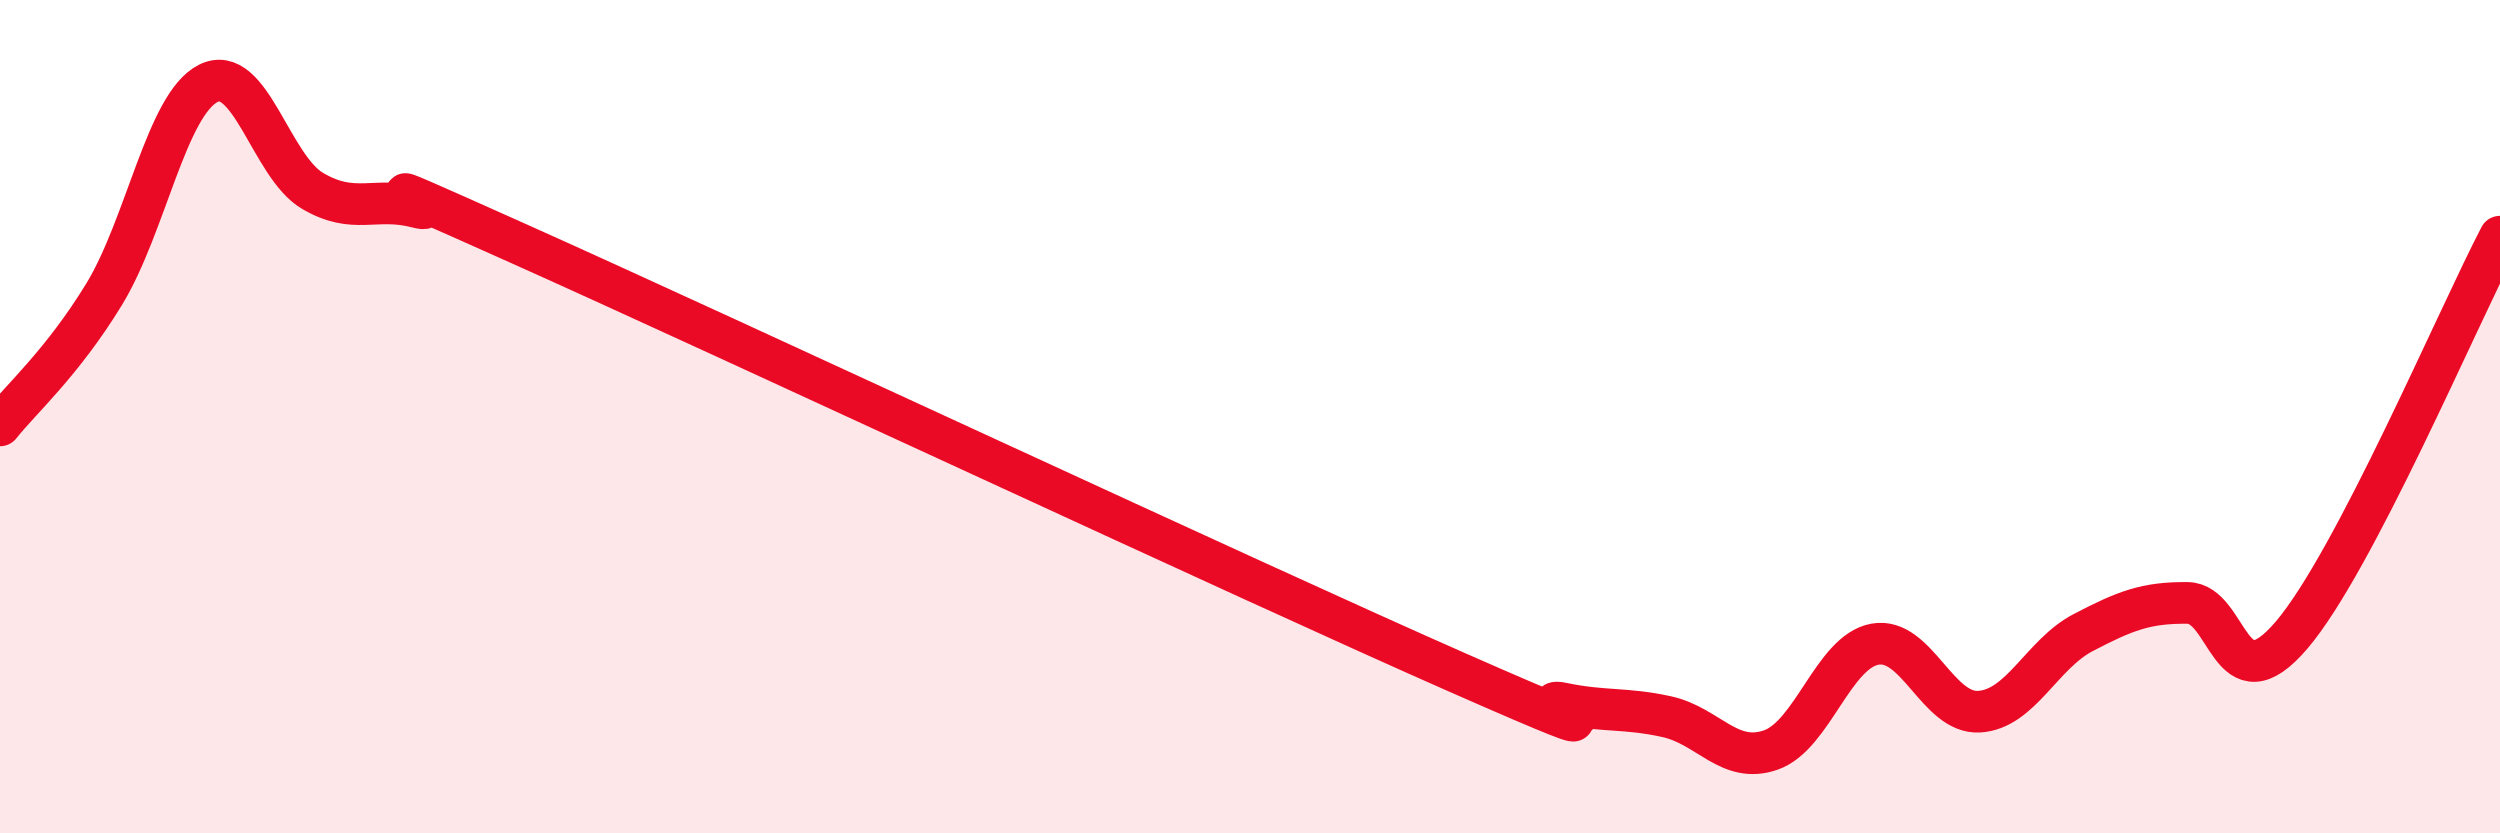
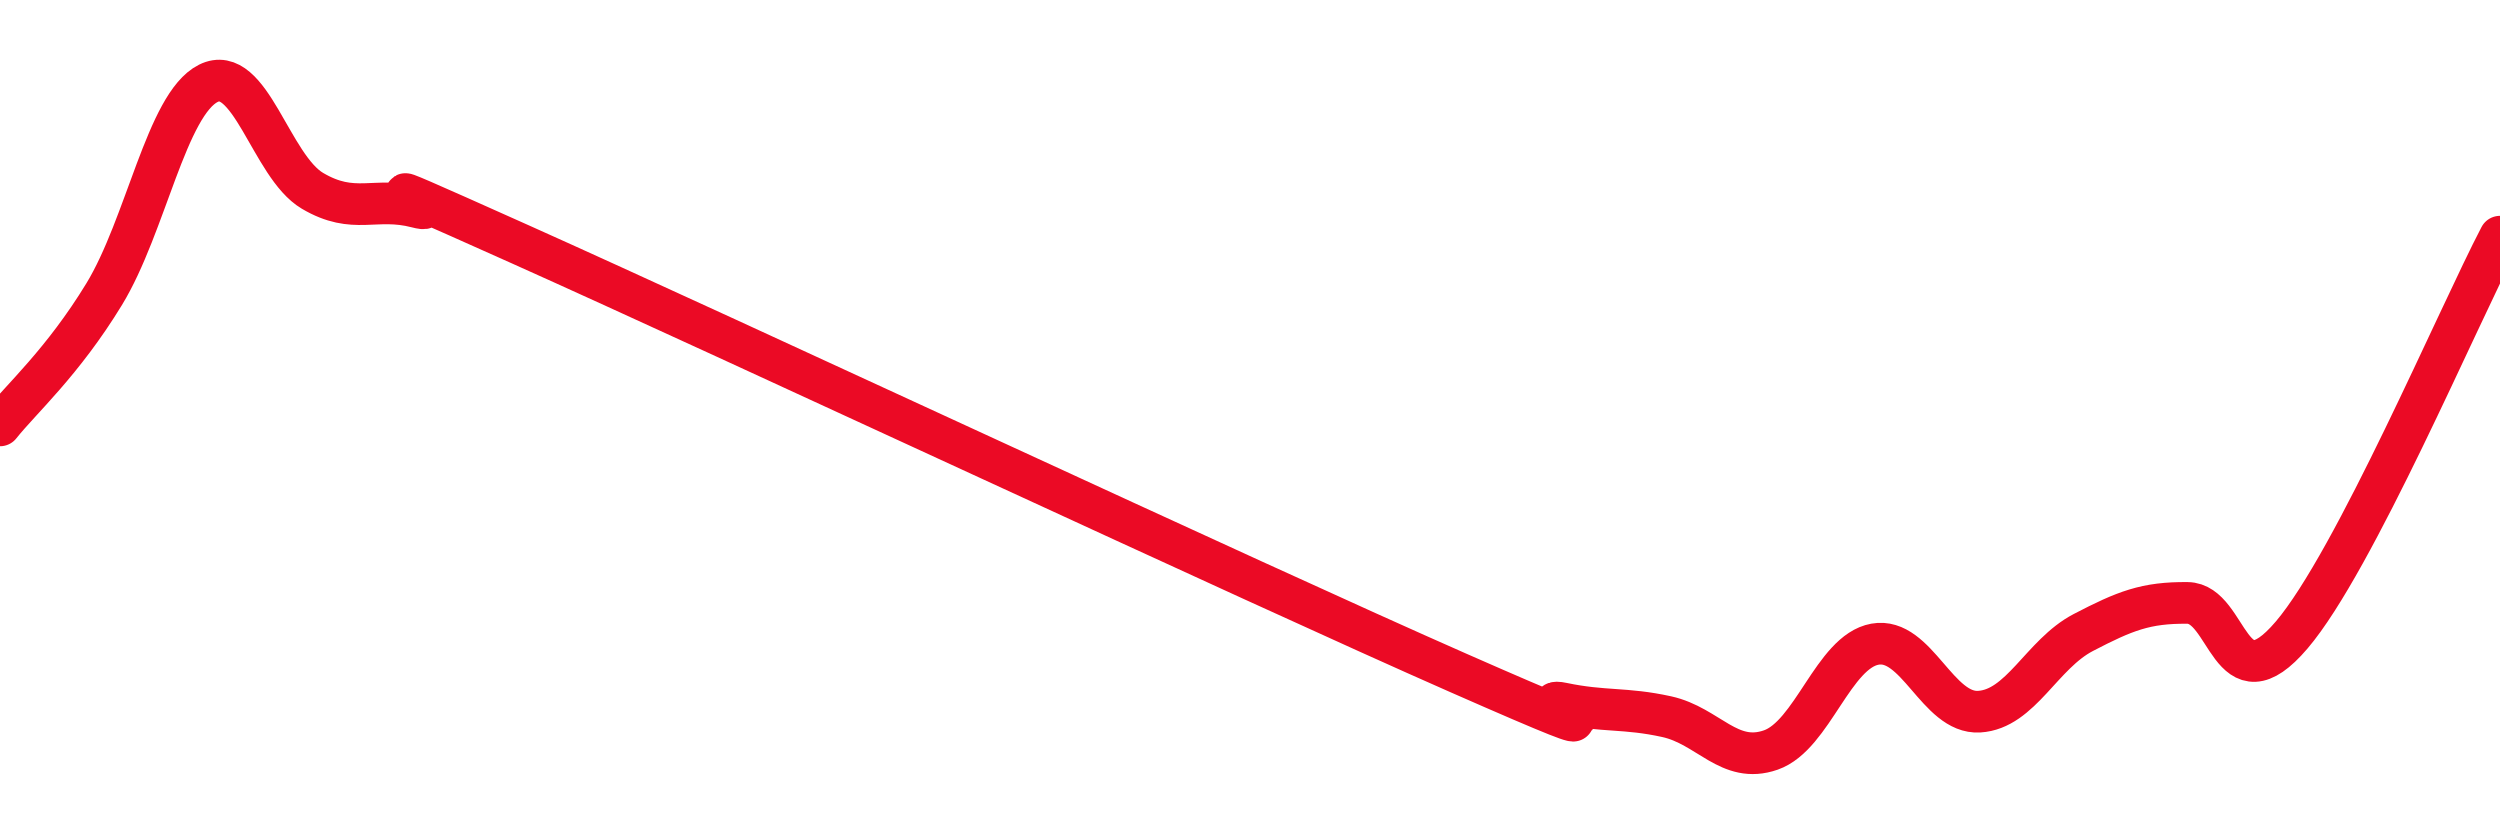
<svg xmlns="http://www.w3.org/2000/svg" width="60" height="20" viewBox="0 0 60 20">
-   <path d="M 0,10.21 C 0.5,9.58 1.5,8.7 2.5,7.06 C 3.5,5.42 4,2.5 5,2 C 6,1.5 6.5,3.99 7.5,4.58 C 8.5,5.17 9,4.71 10,4.97 C 11,5.23 7.5,3.63 12.5,5.87 C 17.5,8.11 30,13.95 35,16.15 C 40,18.35 36.5,16.67 37.5,16.88 C 38.5,17.09 39,16.98 40,17.2 C 41,17.42 41.5,18.35 42.5,18 C 43.5,17.65 44,15.64 45,15.46 C 46,15.28 46.5,17.14 47.5,17.08 C 48.5,17.02 49,15.7 50,15.18 C 51,14.66 51.5,14.46 52.5,14.47 C 53.5,14.48 53.5,17 55,15.24 C 56.5,13.48 59,7.59 60,5.68L60 20L0 20Z" fill="#EB0A25" opacity="0.1" stroke-linecap="round" stroke-linejoin="round" />
  <path d="M 0,10.21 C 0.5,9.58 1.5,8.7 2.5,7.06 C 3.5,5.42 4,2.5 5,2 C 6,1.5 6.5,3.99 7.5,4.58 C 8.5,5.17 9,4.71 10,4.97 C 11,5.23 7.5,3.63 12.5,5.87 C 17.5,8.11 30,13.95 35,16.15 C 40,18.35 36.5,16.67 37.5,16.88 C 38.5,17.09 39,16.98 40,17.2 C 41,17.42 41.5,18.35 42.5,18 C 43.5,17.65 44,15.64 45,15.46 C 46,15.28 46.5,17.14 47.5,17.08 C 48.5,17.02 49,15.7 50,15.18 C 51,14.66 51.5,14.46 52.5,14.47 C 53.5,14.48 53.5,17 55,15.24 C 56.5,13.48 59,7.59 60,5.68" stroke="#EB0A25" stroke-width="1" fill="none" stroke-linecap="round" stroke-linejoin="round" />
</svg>